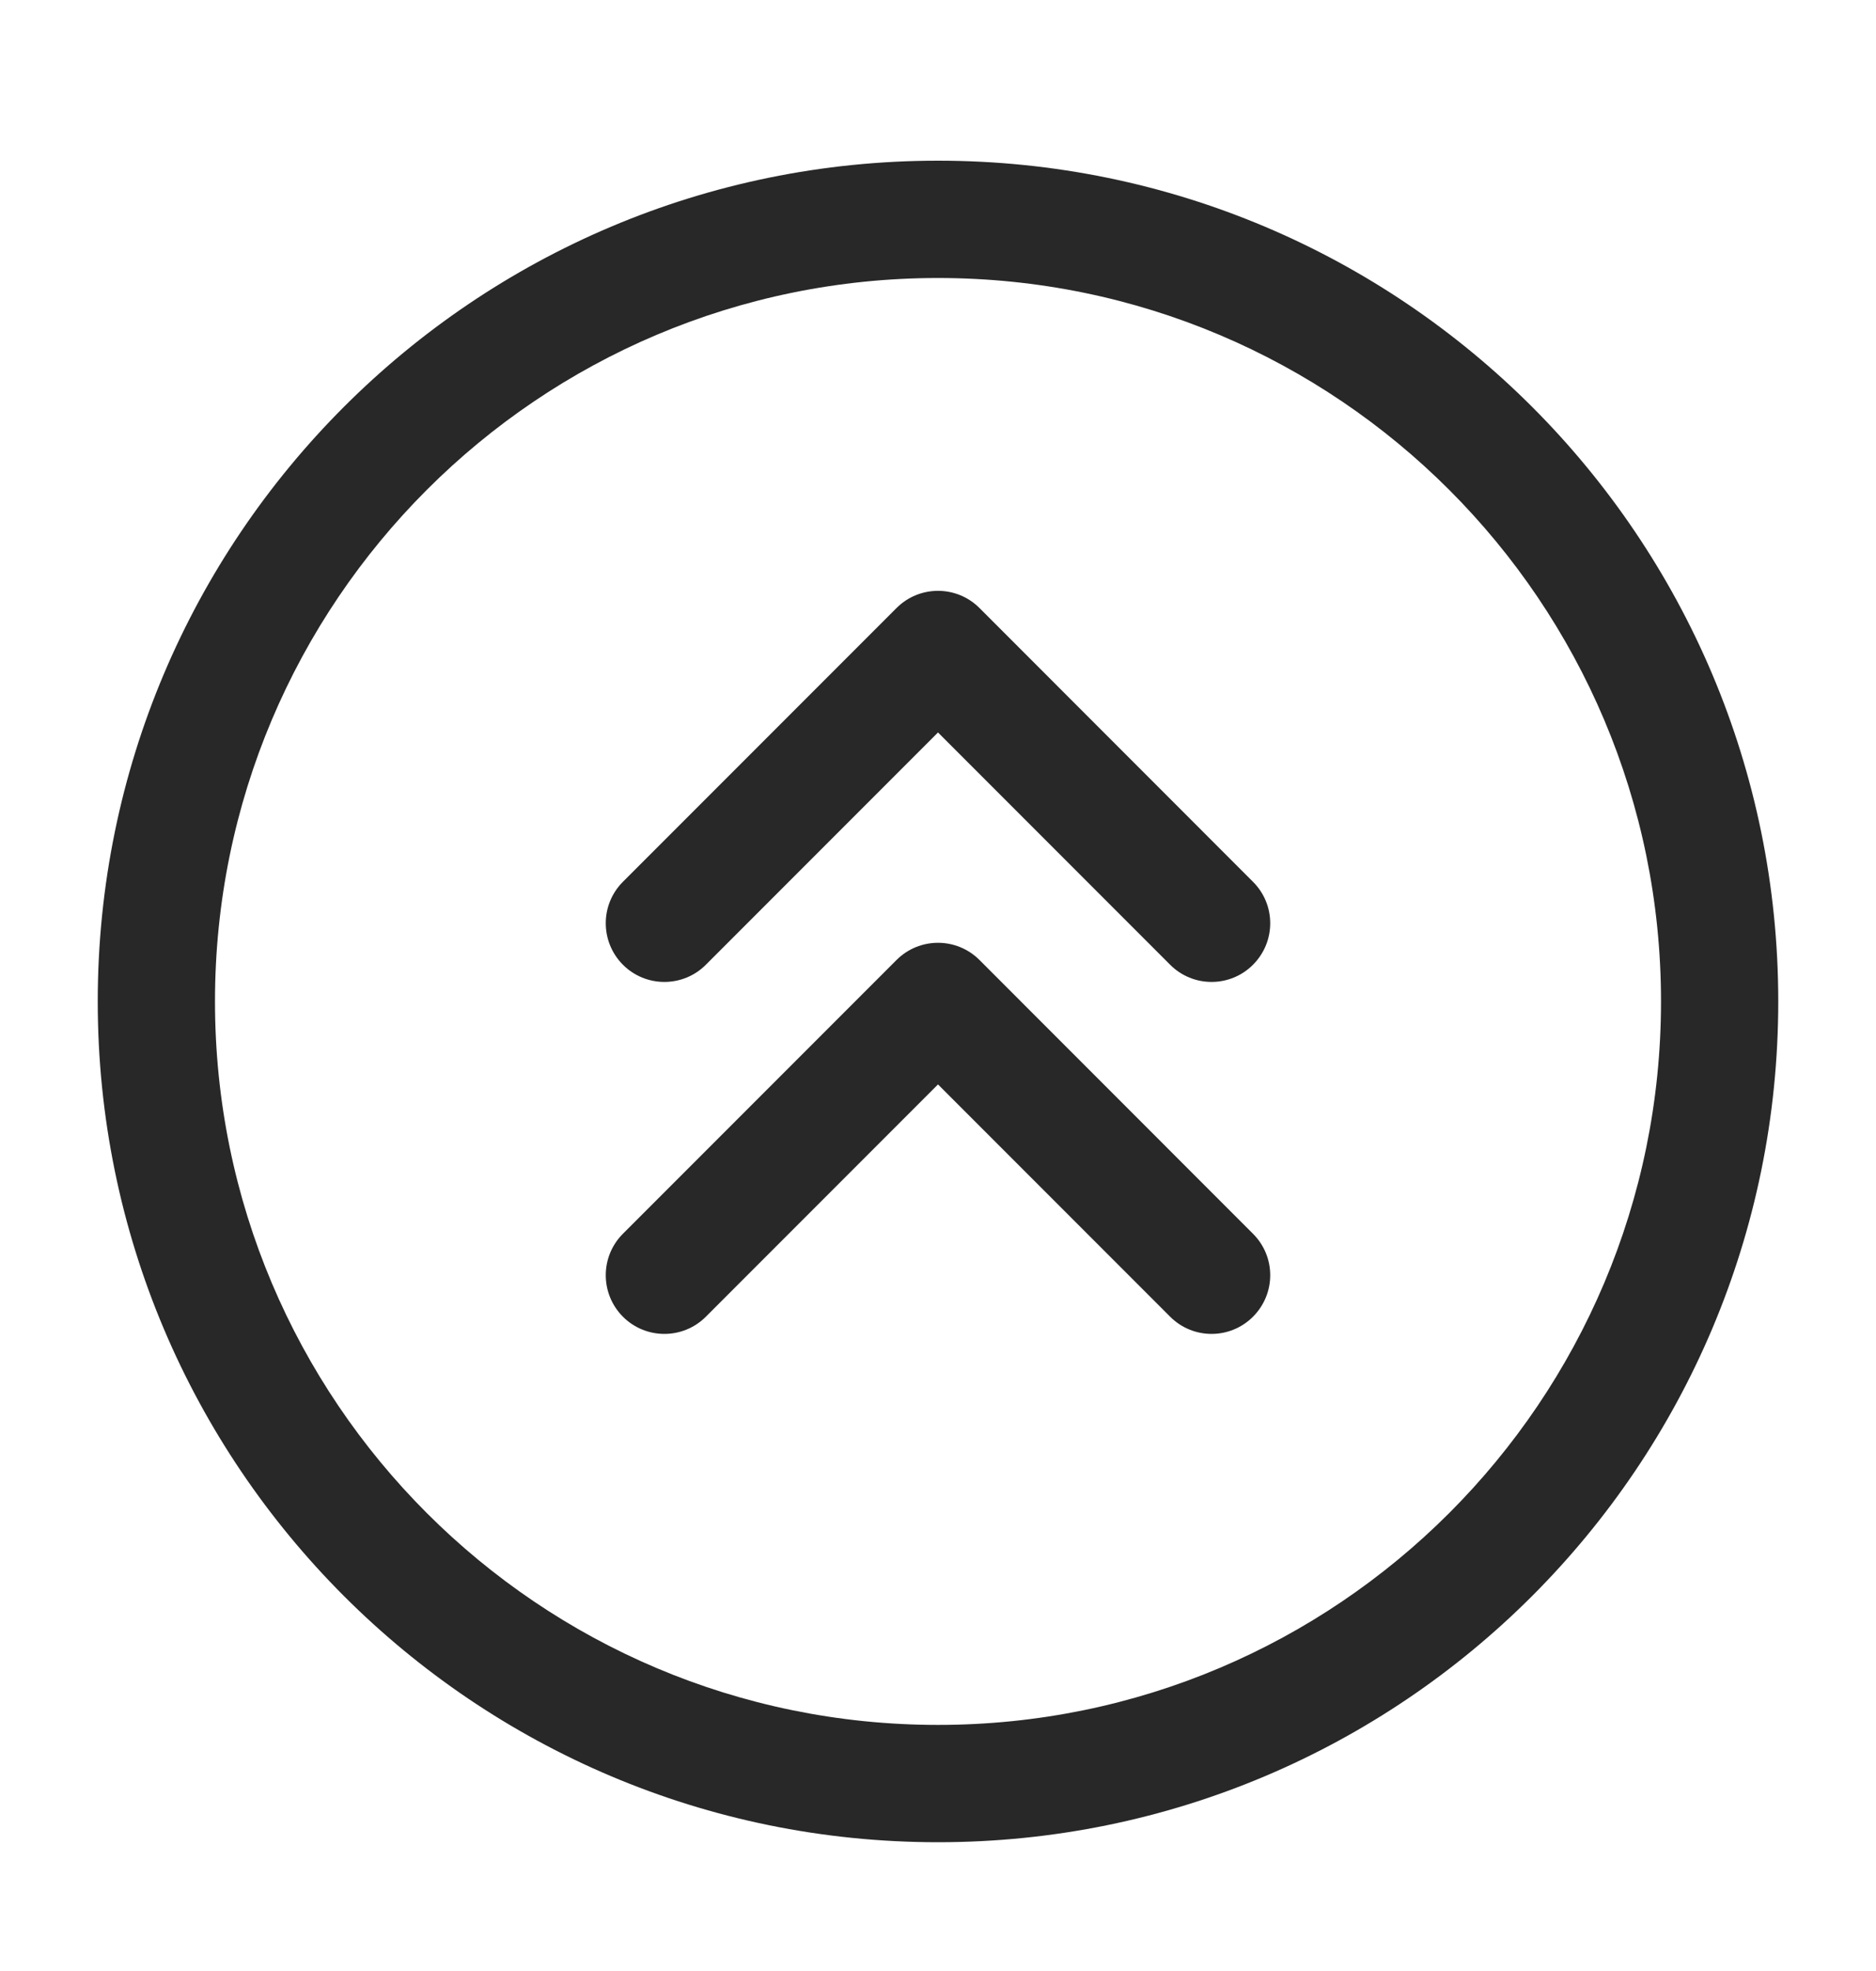
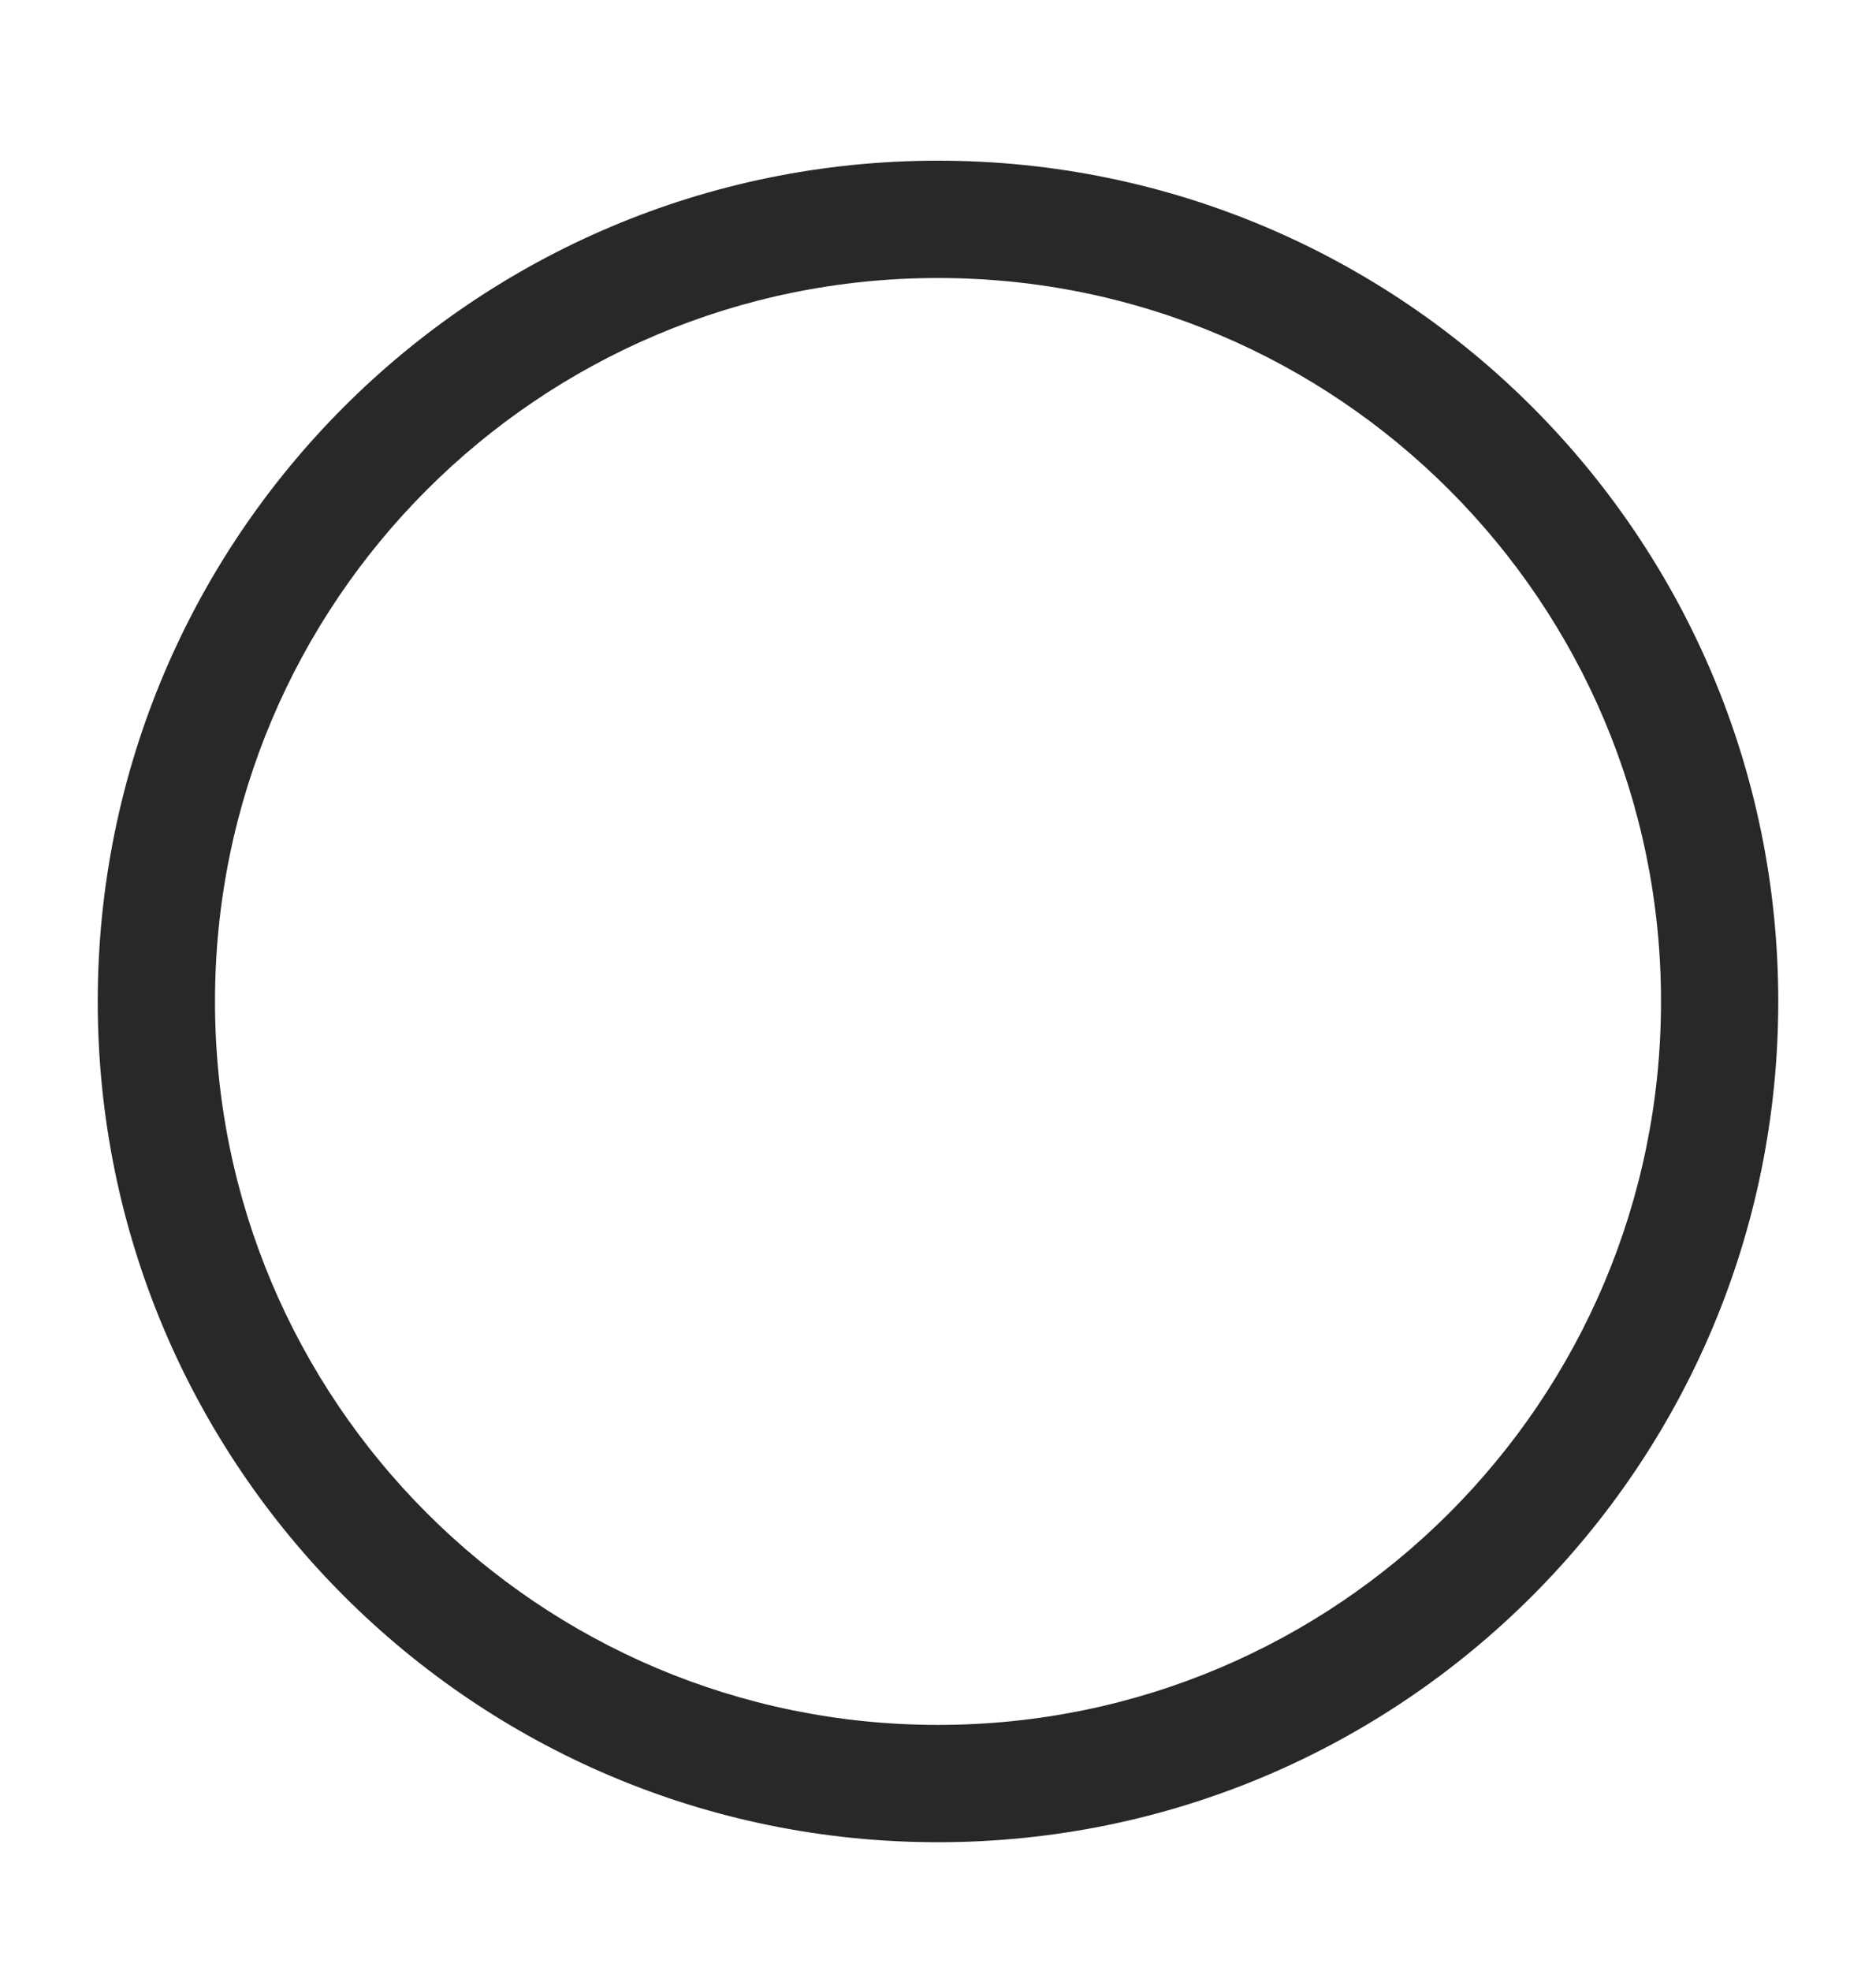
<svg xmlns="http://www.w3.org/2000/svg" width="20" height="21" viewBox="0 0 20 21" fill="none">
  <path fill-rule="evenodd" clip-rule="evenodd" d="M1.042 10.67C1.042 15.617 5.053 19.628 10 19.628C14.948 19.628 18.958 15.617 18.958 10.67C18.958 5.722 14.948 1.712 10 1.712C5.053 1.712 1.042 5.722 1.042 10.67ZM10 18.378C5.743 18.378 2.292 14.927 2.292 10.67C2.292 6.413 5.743 2.962 10 2.962C14.257 2.962 17.708 6.413 17.708 10.67C17.708 14.927 14.257 18.378 10 18.378Z" fill="#282828" />
-   <path fill-rule="evenodd" clip-rule="evenodd" d="M6.641 14.029C6.885 14.273 7.281 14.273 7.525 14.029L10 11.554L12.475 14.029C12.719 14.273 13.114 14.273 13.358 14.029C13.603 13.784 13.603 13.389 13.358 13.145L10.442 10.228C10.198 9.984 9.802 9.984 9.558 10.228L6.641 13.145C6.397 13.389 6.397 13.784 6.641 14.029Z" fill="#282828" />
-   <path fill-rule="evenodd" clip-rule="evenodd" d="M6.641 10.279C6.885 10.523 7.281 10.523 7.525 10.279L10 7.804L12.475 10.279C12.719 10.523 13.114 10.523 13.358 10.279C13.603 10.034 13.603 9.639 13.358 9.395L10.442 6.478C10.198 6.234 9.802 6.234 9.558 6.478L6.641 9.395C6.397 9.639 6.397 10.034 6.641 10.279Z" fill="#282828" />
</svg>